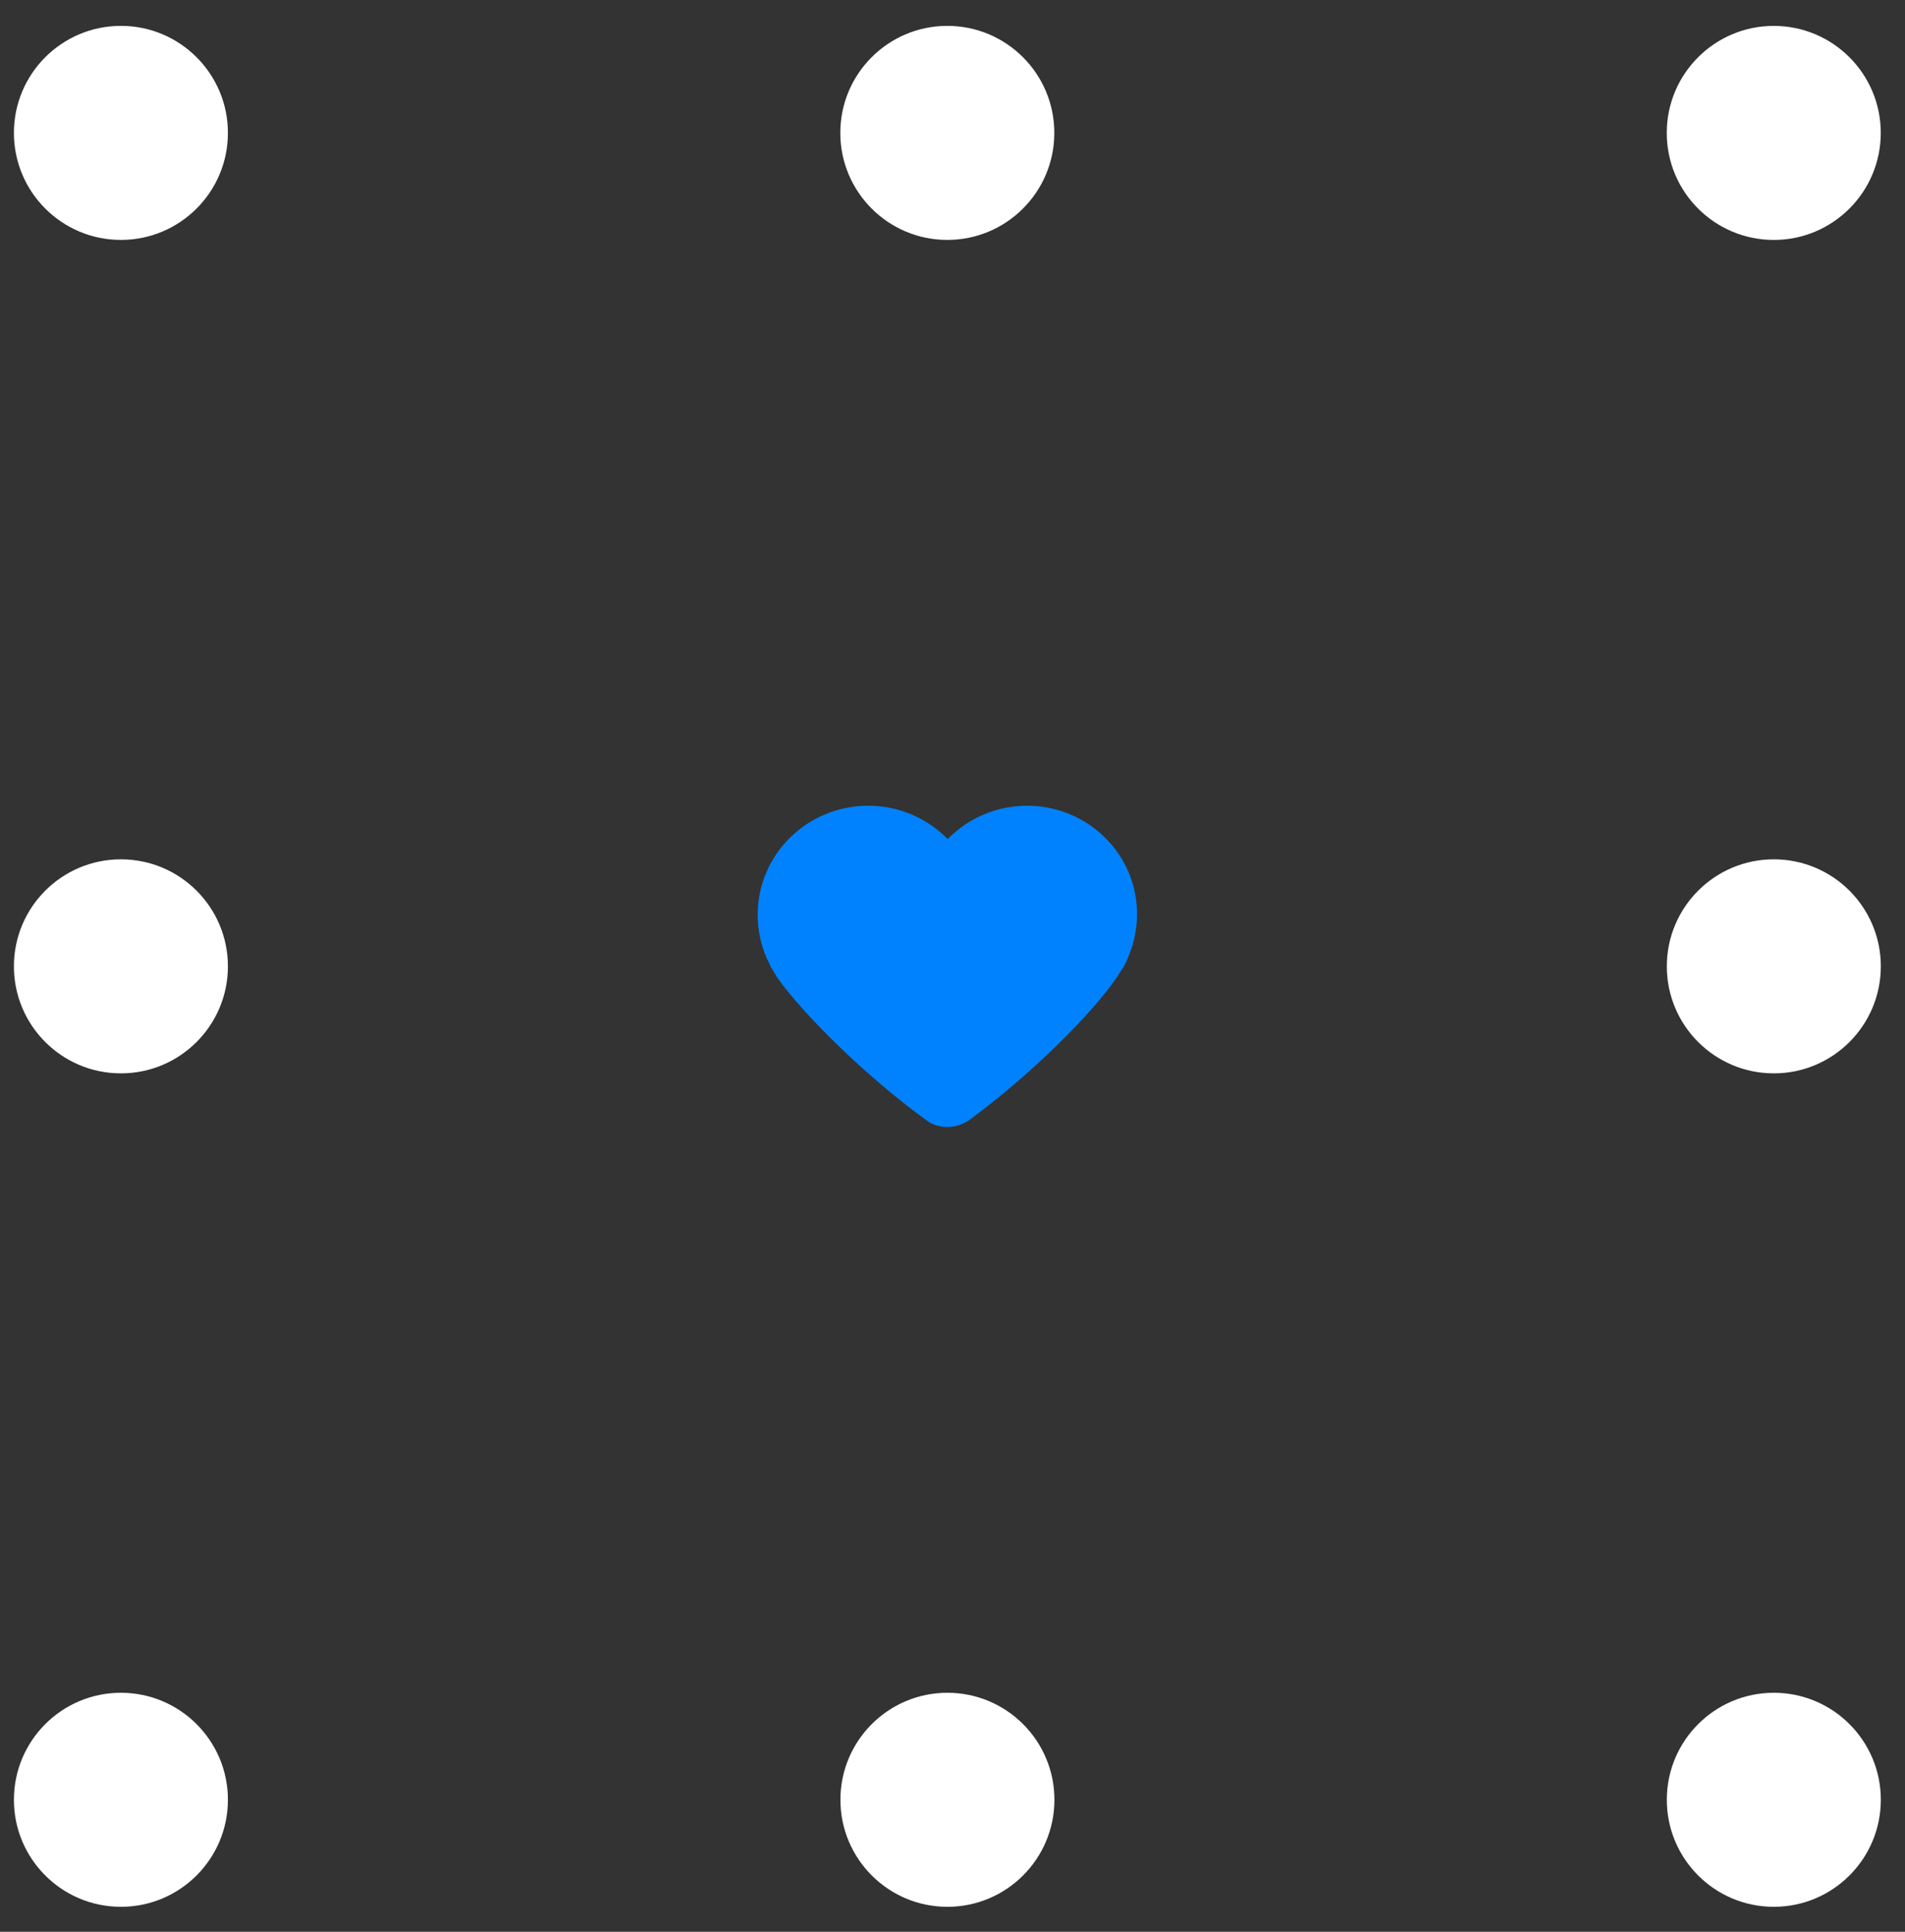
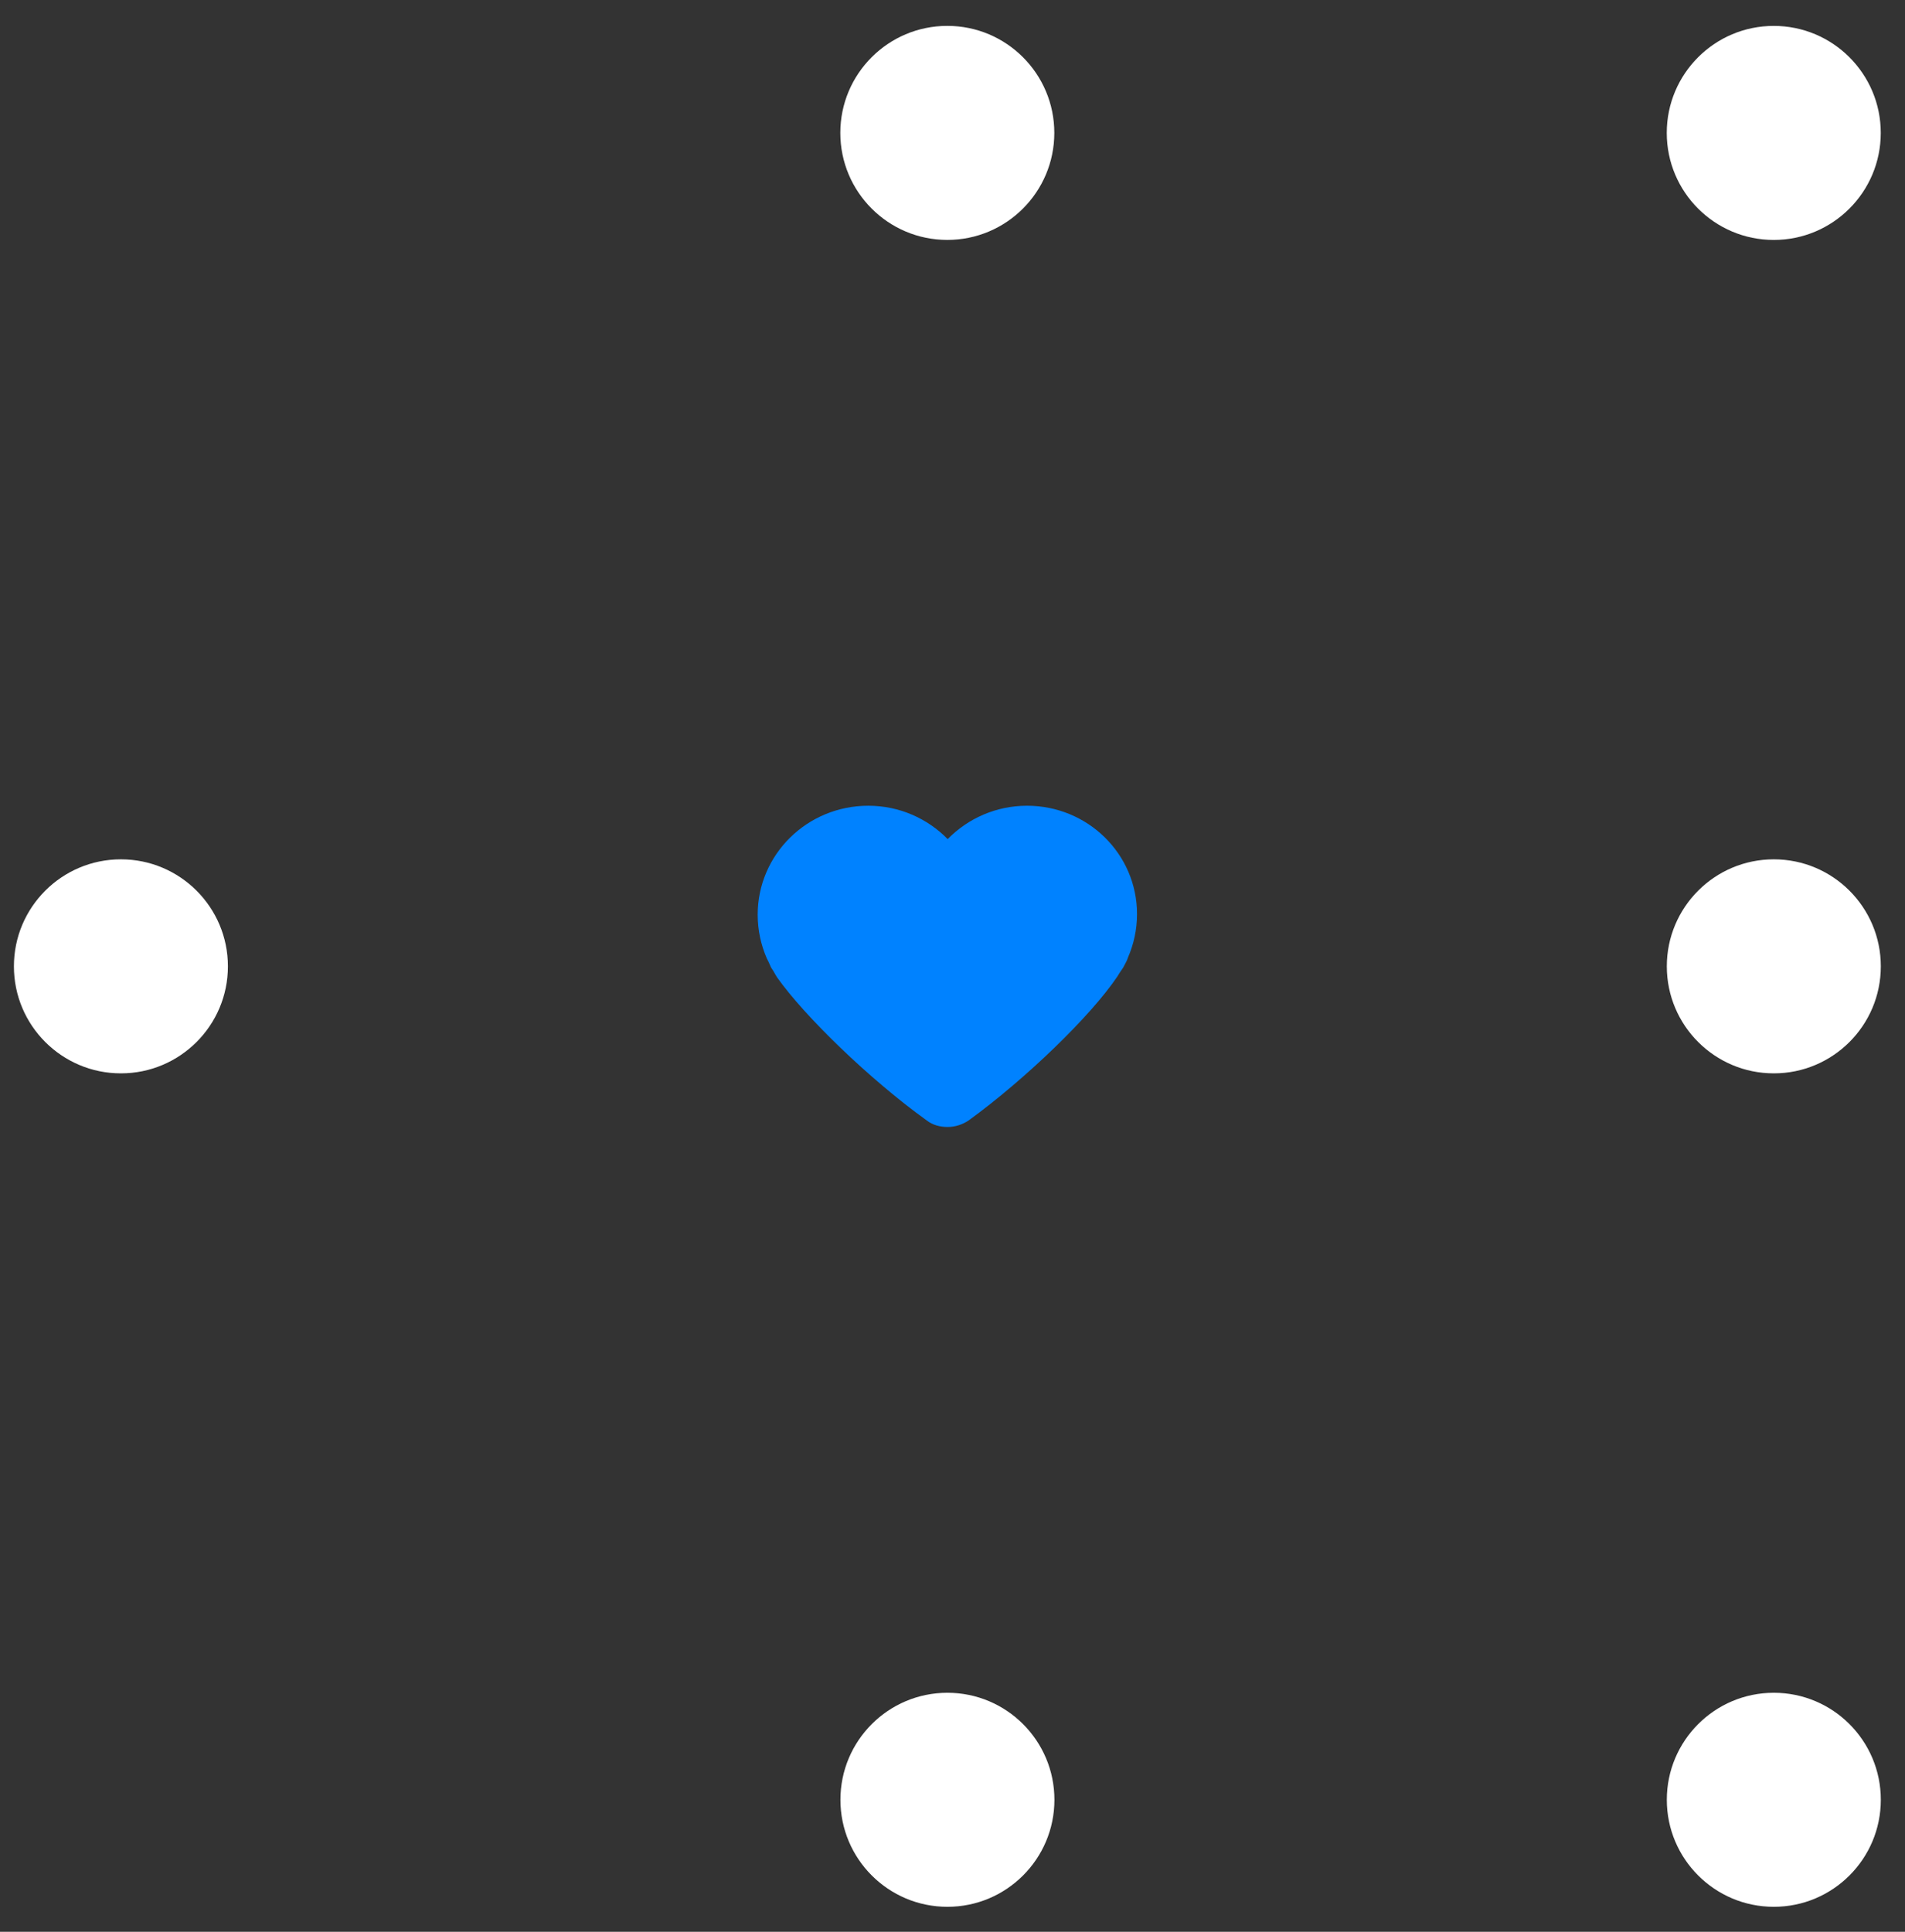
<svg xmlns="http://www.w3.org/2000/svg" width="72" height="73" viewBox="0 0 72 73" fill="none">
  <rect x="0" y="0" width="72" height="73" fill="#333333" stroke="none" />
-   <circle cx="4.57" cy="5.022" r="4.044" transform="rotate(90 4.57 5.022)" fill="white" />
  <circle cx="4.57" cy="36.517" r="4.044" transform="rotate(90 4.57 36.517)" fill="white" />
-   <circle cx="4.57" cy="68.012" r="4.044" transform="rotate(90 4.57 68.012)" fill="white" />
  <circle cx="35.804" cy="5.022" r="4.044" transform="rotate(90 35.804 5.022)" fill="white" />
  <circle cx="35.808" cy="68.012" r="4.044" transform="rotate(90 35.808 68.012)" fill="white" />
  <circle cx="67.04" cy="5.023" r="4.044" transform="rotate(90 67.04 5.023)" fill="white" />
  <circle cx="67.042" cy="36.517" r="4.044" transform="rotate(90 67.042 36.517)" fill="white" />
  <circle cx="67.042" cy="68.012" r="4.044" transform="rotate(90 67.042 68.012)" fill="white" />
  <path d="M42.457 36.554C42.457 36.53 42.482 36.53 42.482 36.505C42.531 36.408 42.605 36.287 42.629 36.19C42.851 35.682 42.974 35.124 42.974 34.543C42.974 32.265 41.105 30.448 38.818 30.448C37.637 30.448 36.58 30.933 35.818 31.708C35.055 30.933 33.998 30.448 32.817 30.448C30.506 30.448 28.637 32.29 28.637 34.567C28.637 35.148 28.76 35.706 28.981 36.215C29.03 36.312 29.08 36.408 29.129 36.53C29.129 36.554 29.153 36.554 29.153 36.578C29.203 36.651 29.252 36.723 29.301 36.82C29.326 36.869 29.35 36.893 29.375 36.941C30.407 38.395 32.842 40.77 35.031 42.344C35.252 42.514 35.523 42.587 35.818 42.587C36.113 42.587 36.383 42.49 36.605 42.344C38.769 40.77 41.228 38.395 42.236 36.893C42.26 36.844 42.285 36.82 42.31 36.772C42.359 36.699 42.408 36.627 42.457 36.554Z" fill="#0082FF" />
</svg>